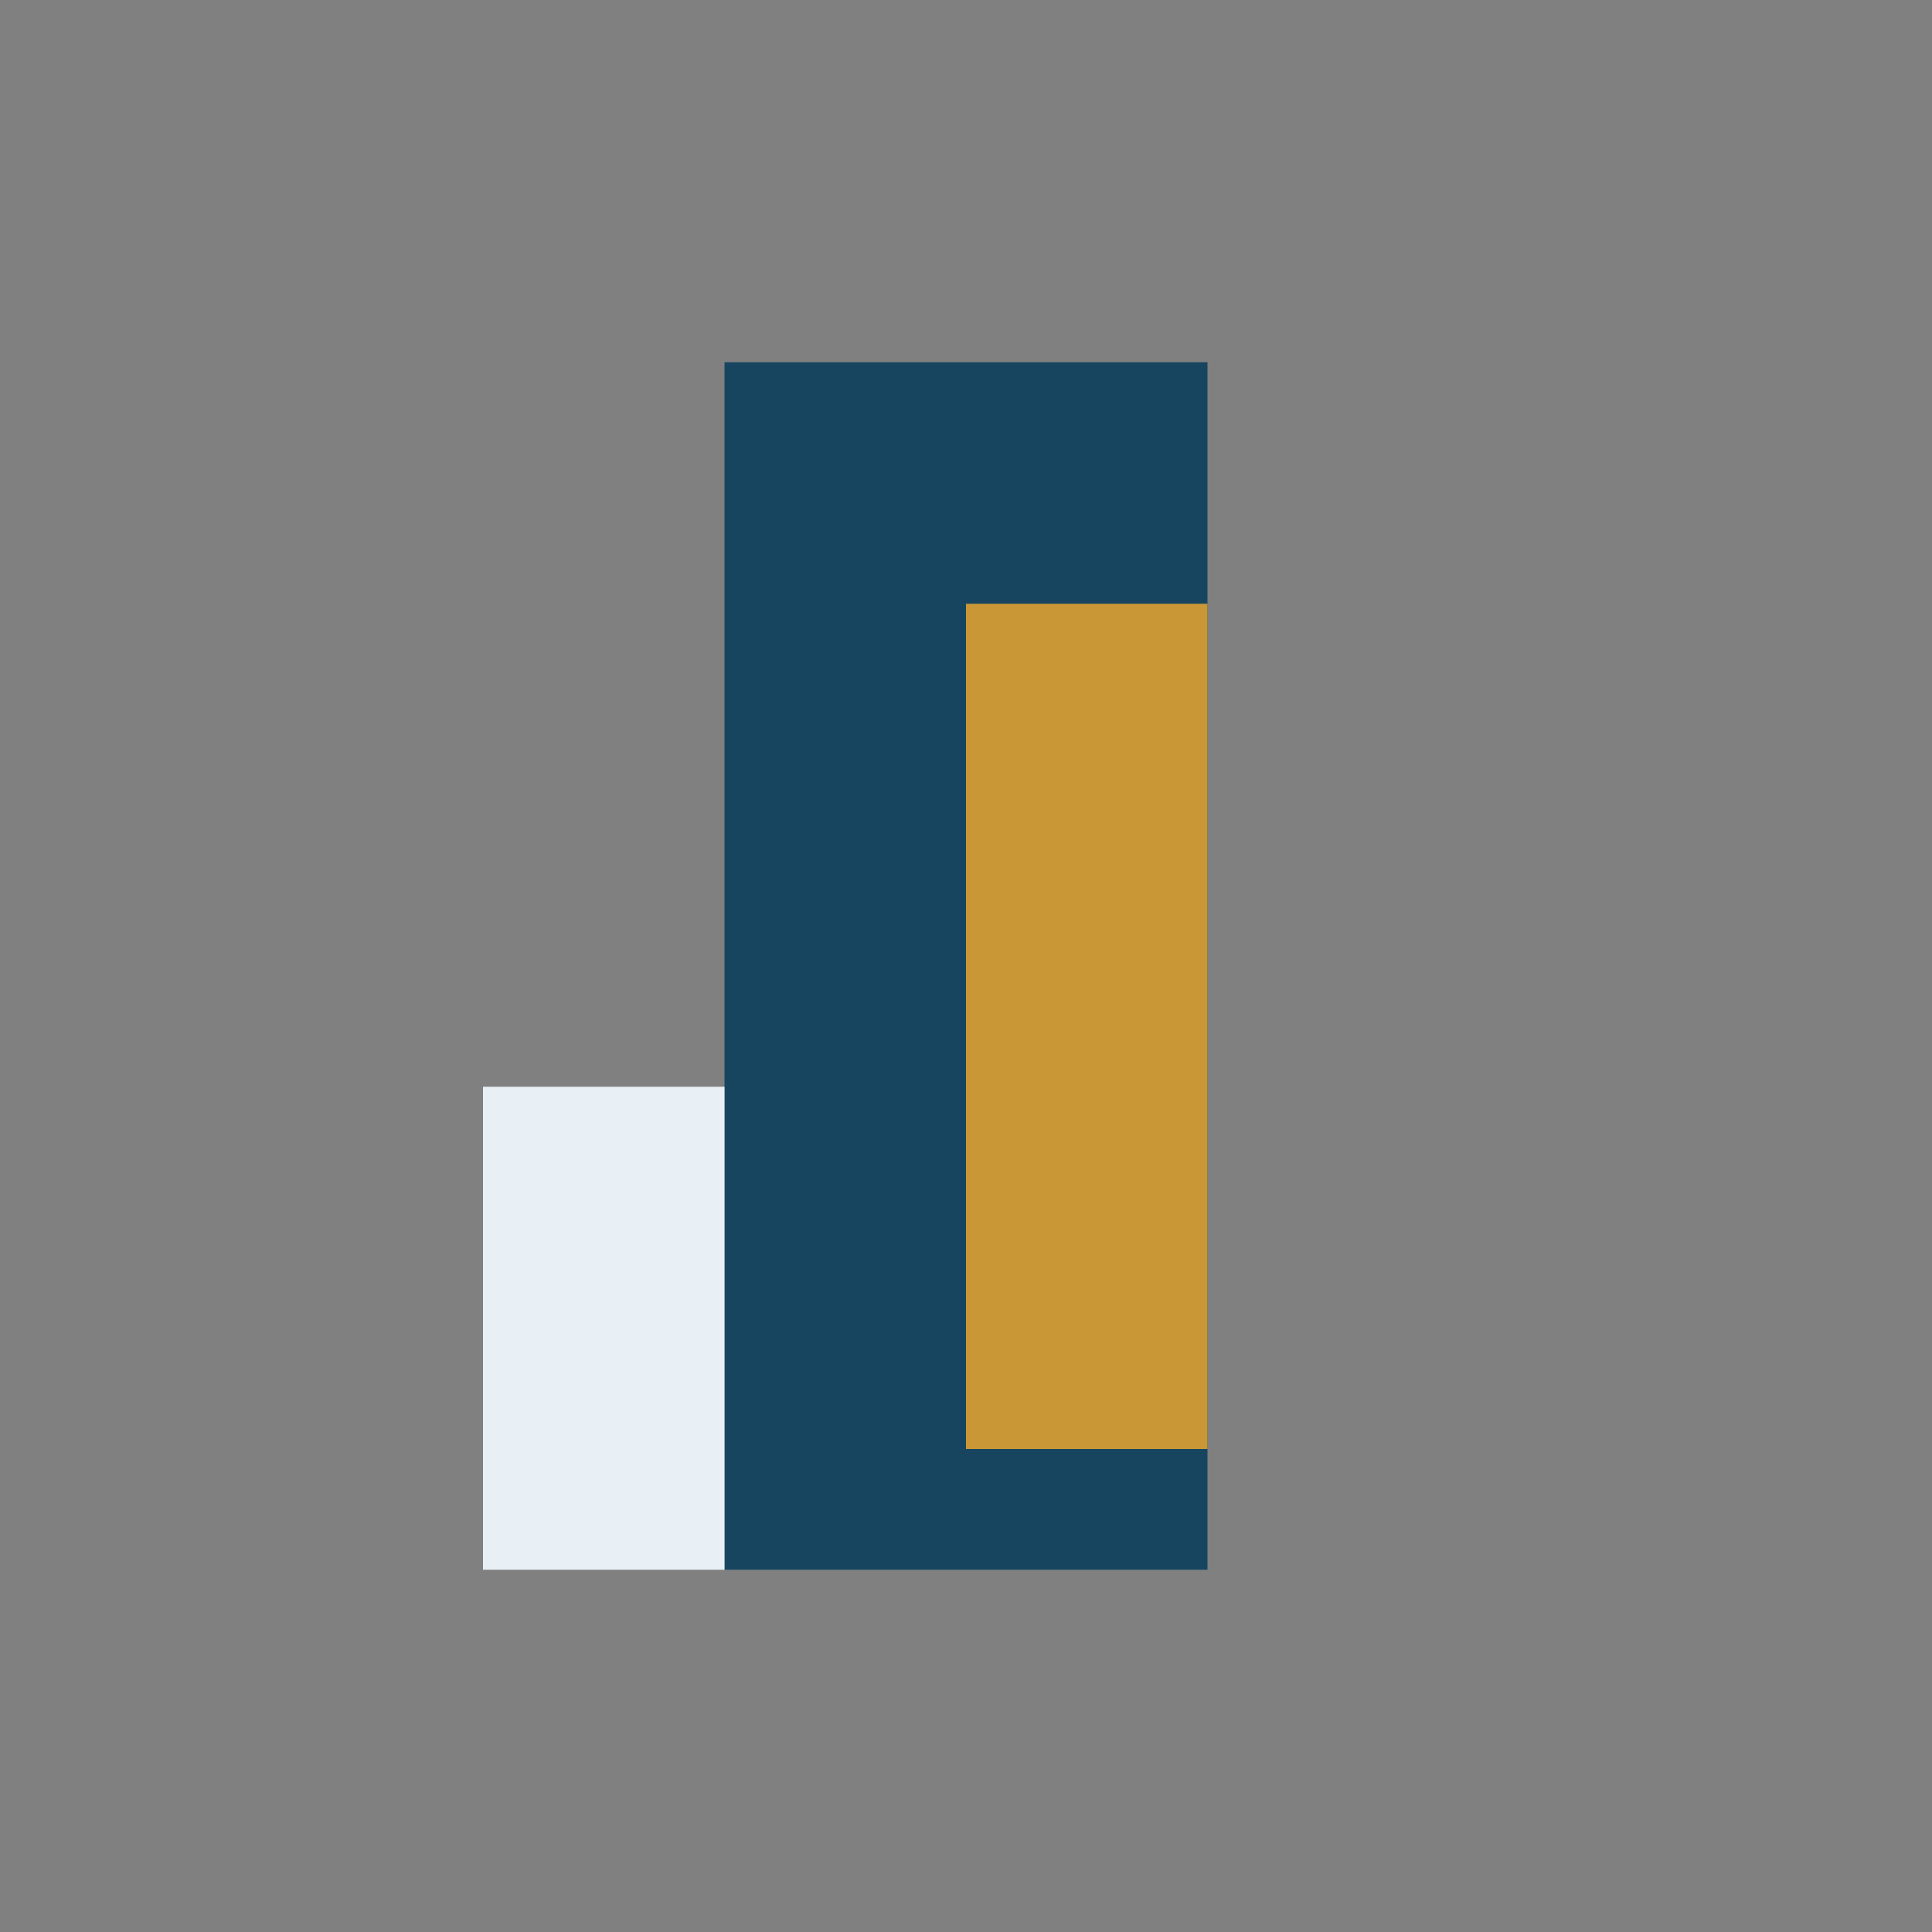
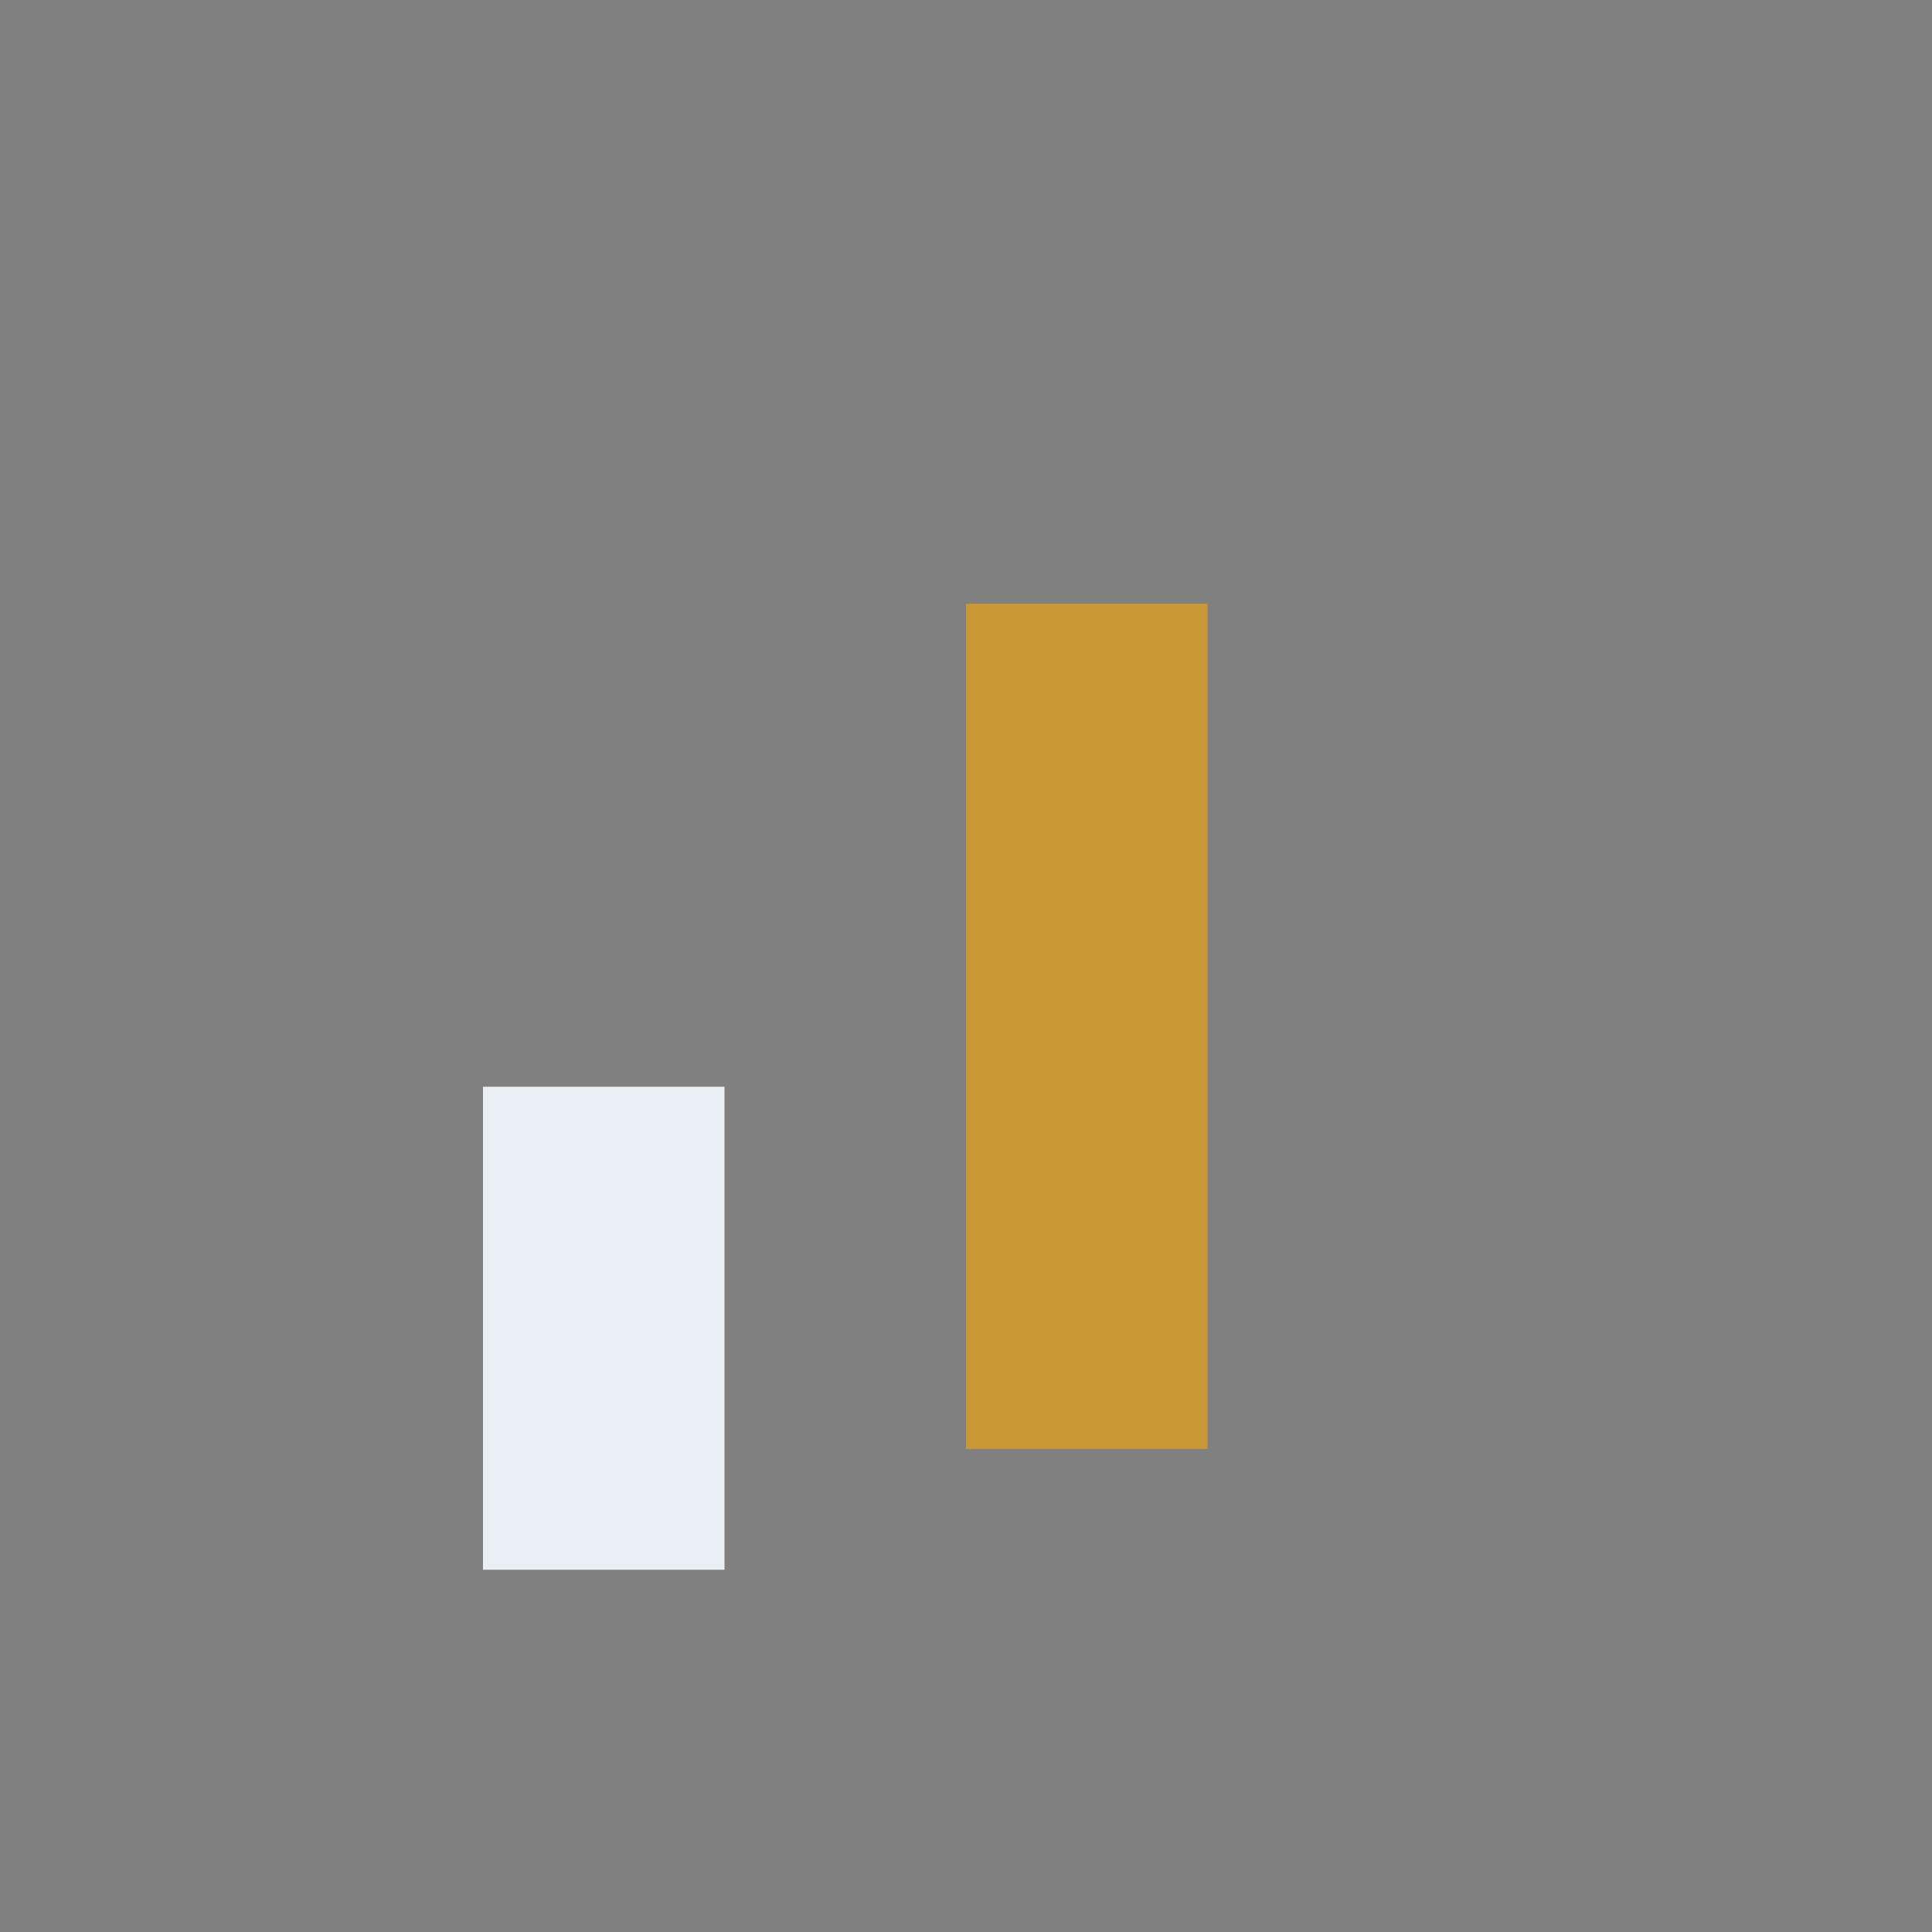
<svg xmlns="http://www.w3.org/2000/svg" width="32" height="32" viewBox="0 0 32 32">
  <rect x="0" y="0" width="32" height="32" fill="#808080" stroke="none" />
-   <rect x="12" y="6" width="8" height="20" fill="#174560" />
  <rect x="16" y="10" width="4" height="14" fill="#C99736" />
  <rect x="8" y="18" width="4" height="8" fill="#E8F0F6" />
</svg>